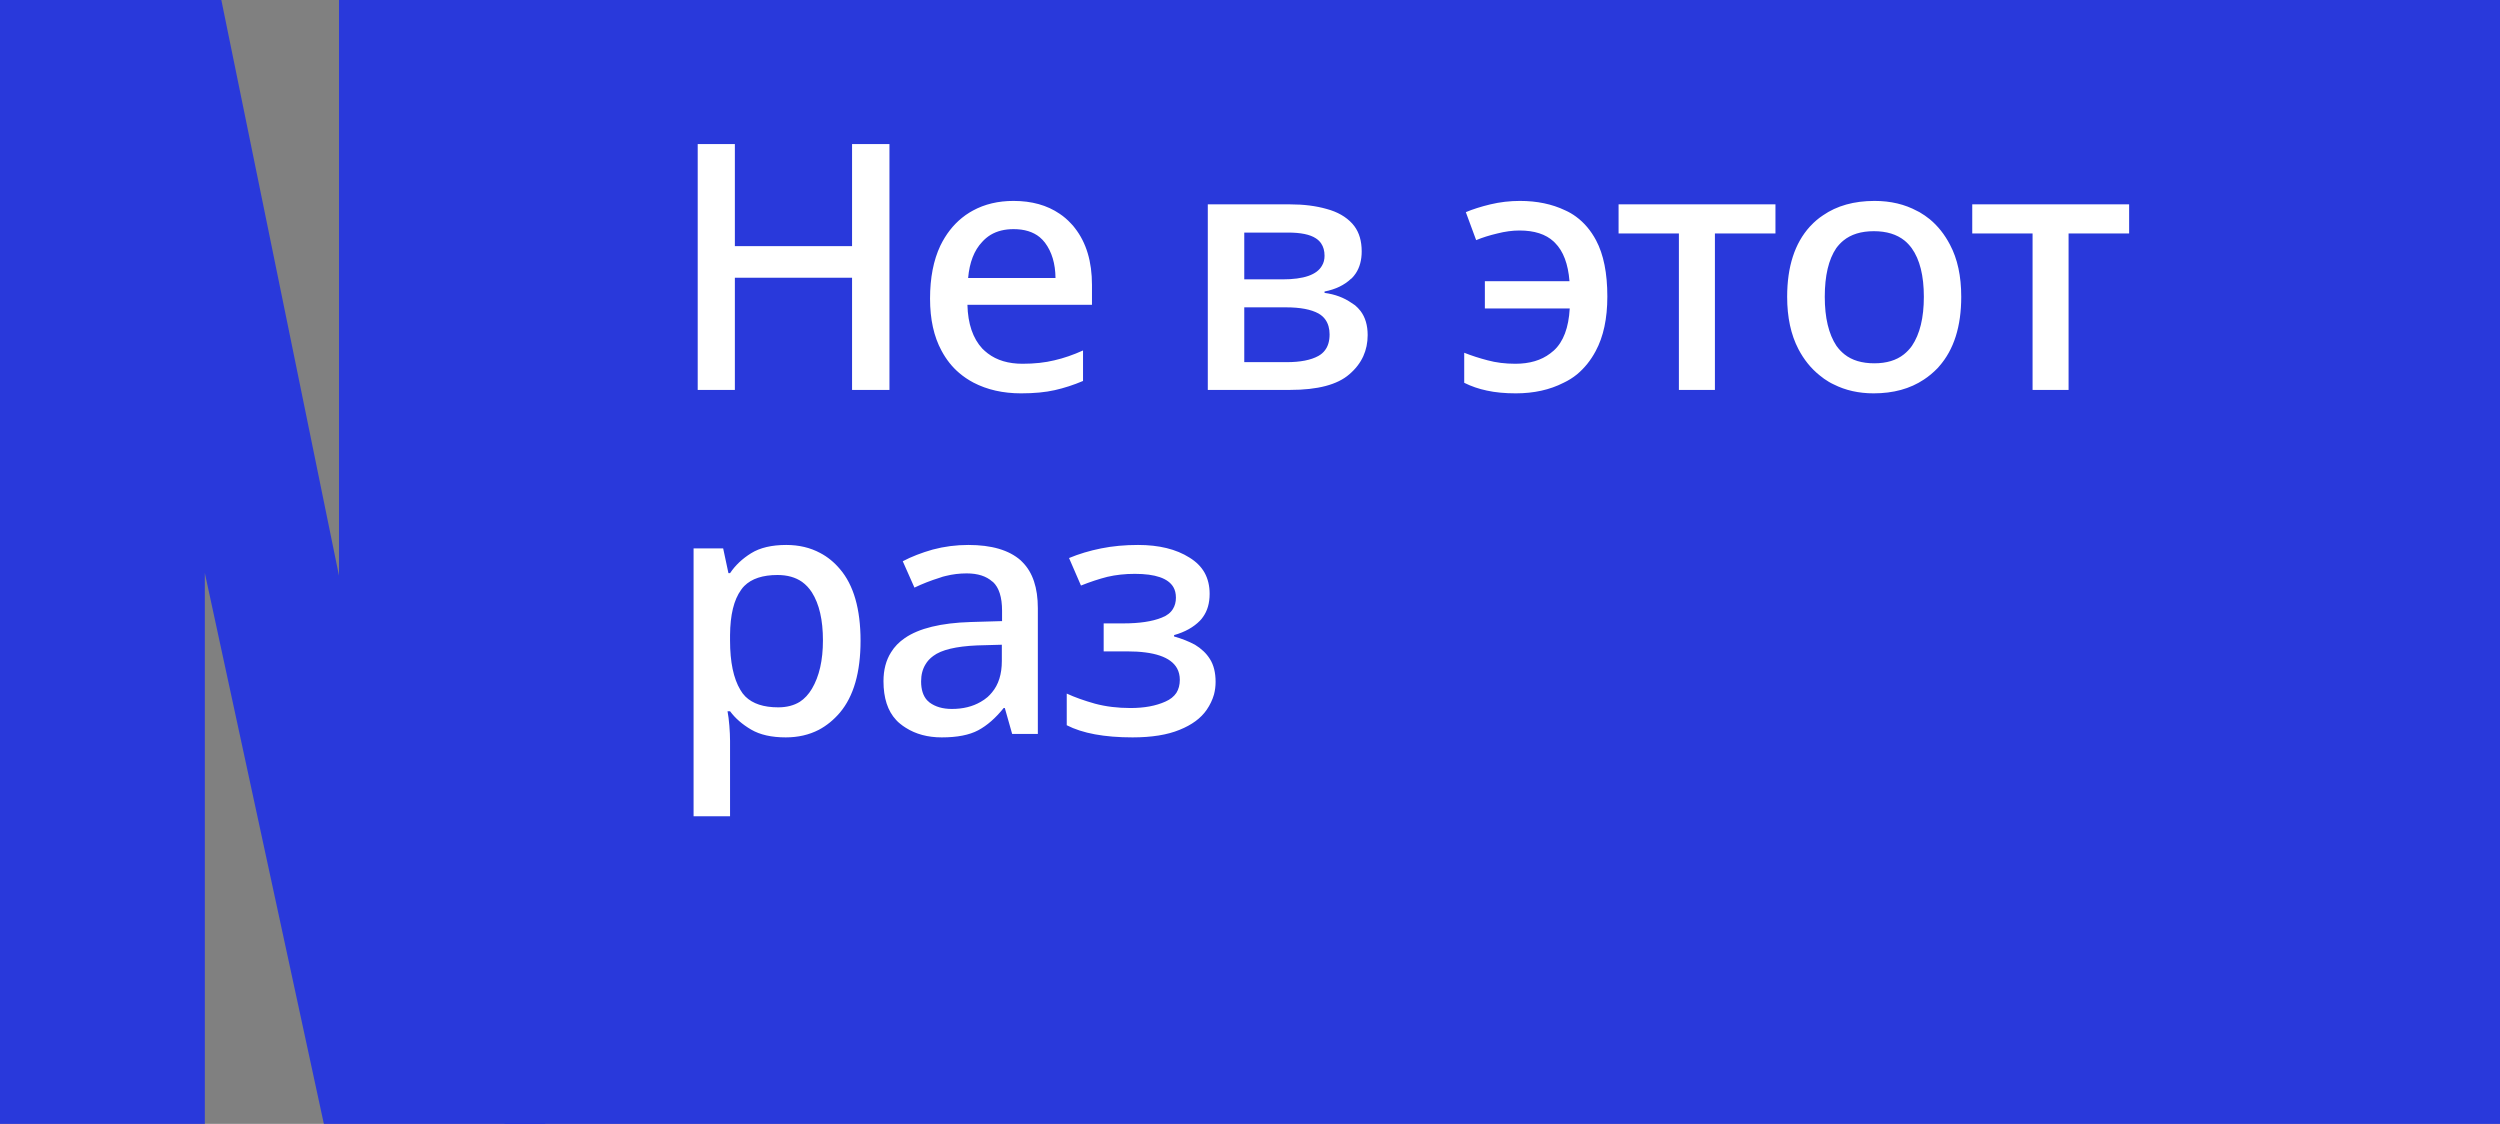
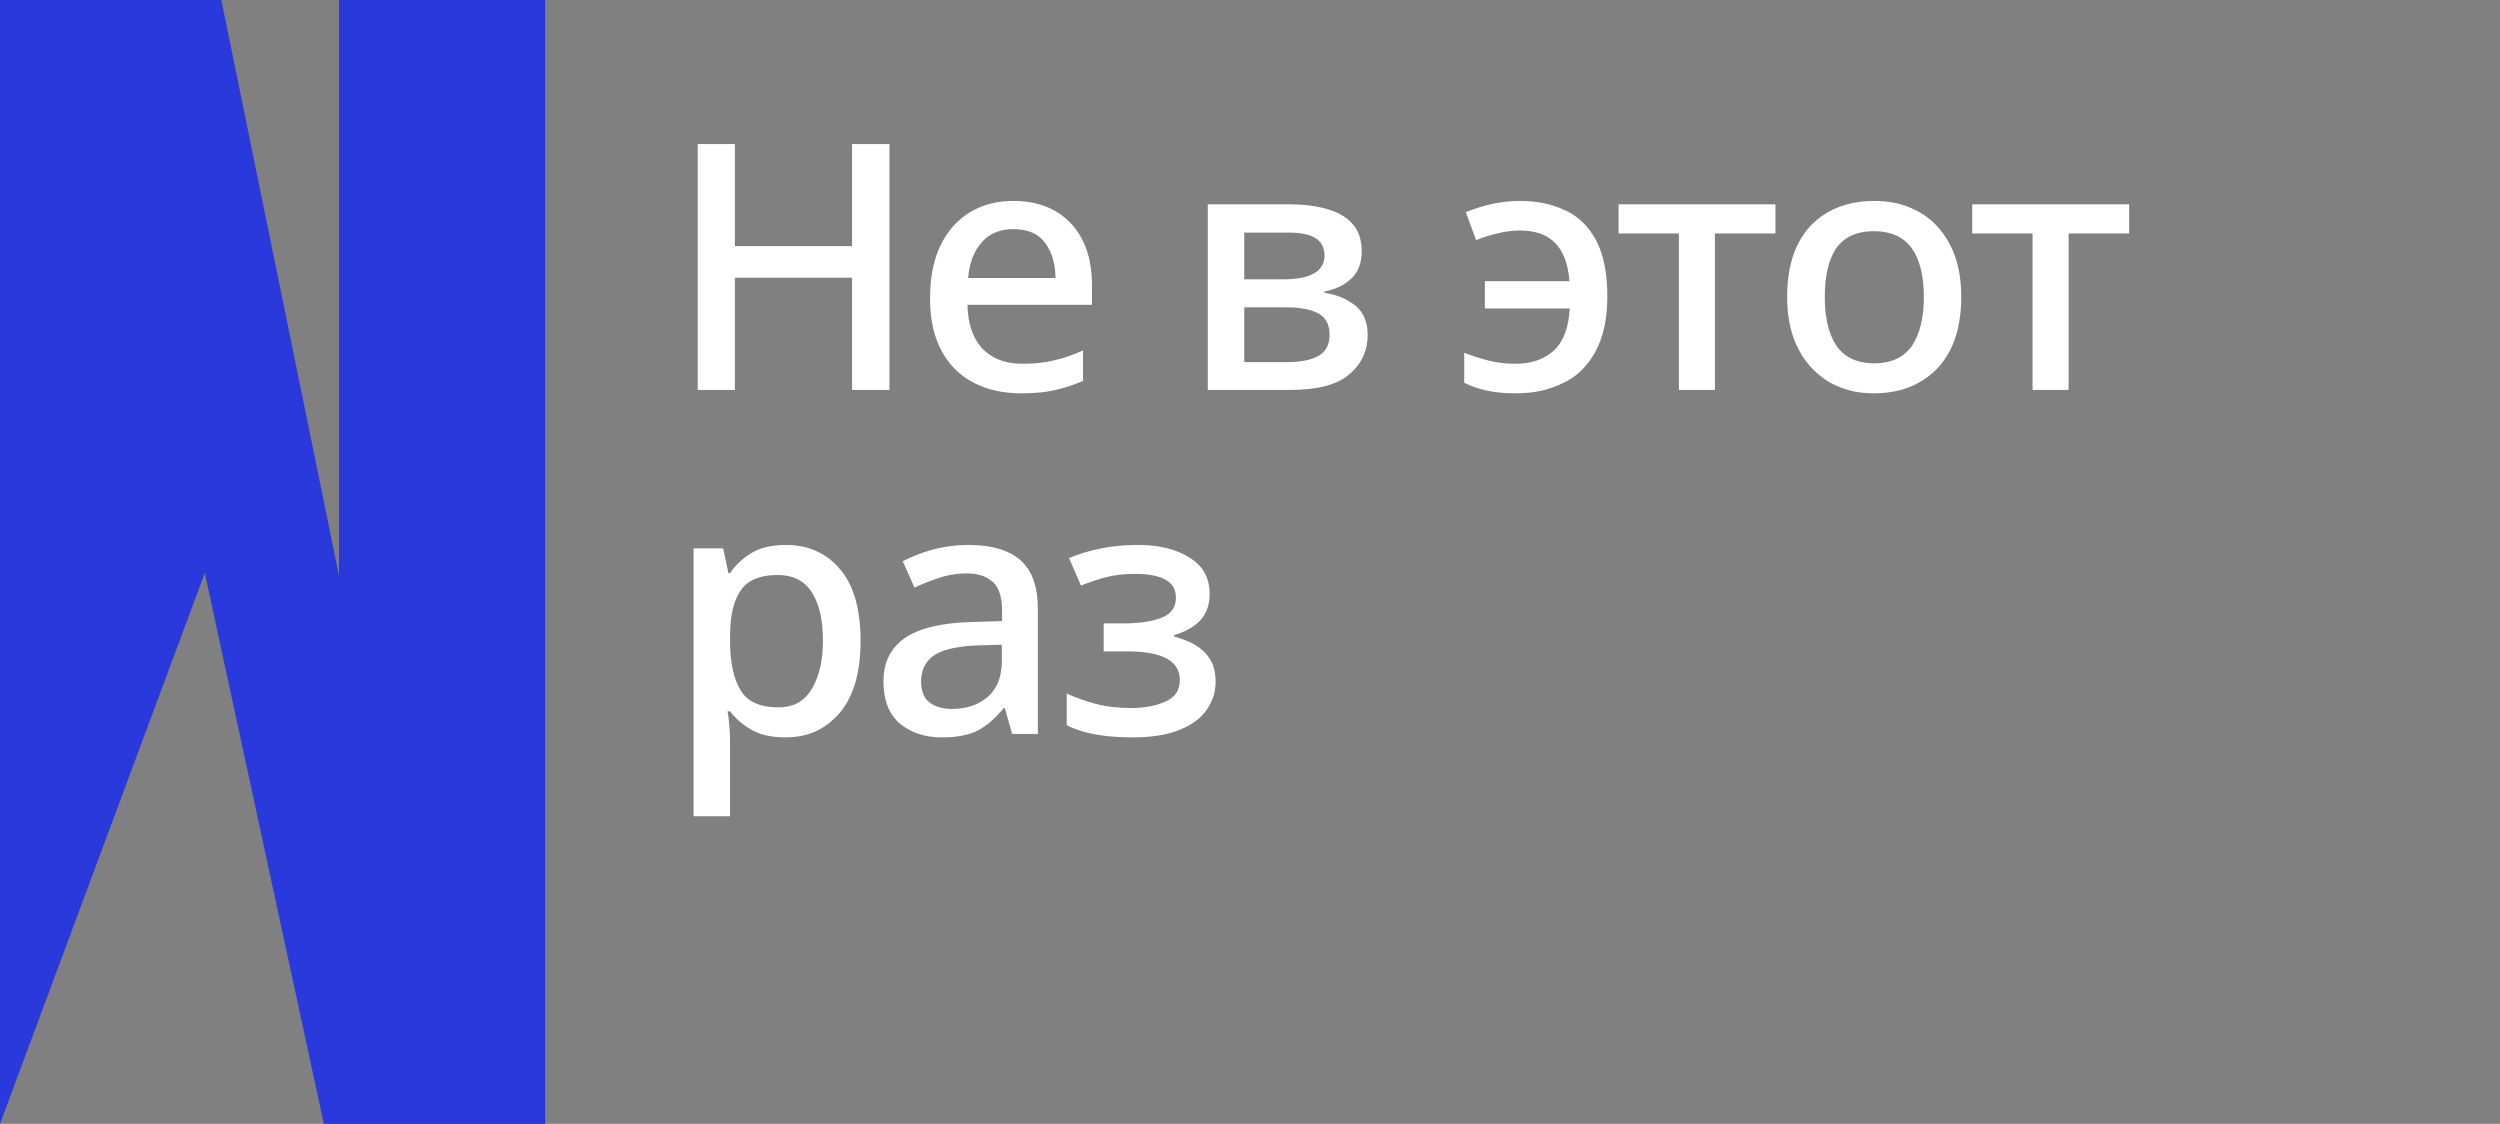
<svg xmlns="http://www.w3.org/2000/svg" width="109" height="49" viewBox="0 0 109 49" fill="none">
  <rect x="0" y="0" width="109" height="49" fill="#808080" stroke="none" />
  <desc>
			Created with Pixso.
	</desc>
  <defs />
-   <rect id="Виктория Вяхорева 5" x="22" width="87" height="49" fill="#2939DB" fill-opacity="1" />
  <path id="Не в этот раз" d="M37.15 17L38.78 17L38.78 6.28L37.15 6.28L37.15 10.73L32.04 10.73L32.04 6.28L30.42 6.28L30.42 17L32.04 17L32.04 12.11L37.15 12.11L37.15 17ZM46.2 9.32Q45.38 8.76 44.19 8.76Q43.19 8.76 42.42 9.18Q42.35 9.22 42.28 9.26Q42.1 9.37 41.94 9.5Q41.36 9.97 41 10.71Q40.55 11.66 40.55 13.02Q40.55 14.37 41.05 15.29Q41.36 15.87 41.82 16.26Q42.1 16.5 42.44 16.68Q43.34 17.15 44.52 17.15Q45.38 17.15 45.99 17.01Q46.61 16.87 47.22 16.61L47.22 15.28Q46.58 15.57 45.97 15.71Q45.36 15.86 44.58 15.86Q43.66 15.86 43.07 15.41Q42.94 15.31 42.83 15.2Q42.21 14.53 42.18 13.29L47.61 13.29L47.61 12.42Q47.61 10.9 46.87 9.95Q46.79 9.84 46.69 9.74Q46.47 9.5 46.2 9.32ZM64.83 17.03Q65.37 17.15 66.09 17.15Q67.27 17.15 68.17 16.69Q68.49 16.54 68.76 16.32Q69.25 15.91 69.57 15.31Q70.08 14.37 70.08 12.93Q70.08 11.4 69.59 10.48Q69.25 9.84 68.72 9.45Q68.49 9.28 68.24 9.17Q67.38 8.76 66.27 8.76Q65.61 8.76 64.98 8.91Q64.36 9.06 63.91 9.25L64.36 10.47Q64.77 10.3 65.28 10.18Q65.79 10.05 66.25 10.05Q67.22 10.05 67.74 10.53Q67.77 10.56 67.8 10.59Q68.34 11.13 68.43 12.26L64.74 12.26L64.74 13.45L68.44 13.45Q68.37 14.71 67.75 15.28Q67.67 15.35 67.59 15.41Q67 15.86 66.07 15.86Q65.41 15.86 64.86 15.71Q64.32 15.57 63.84 15.38L63.84 16.69Q64.3 16.92 64.83 17.03ZM84.55 15.97Q85.51 14.88 85.51 12.94Q85.51 11.59 85.02 10.67Q84.67 10 84.14 9.56Q83.93 9.39 83.69 9.25Q83.64 9.22 83.59 9.2Q82.78 8.76 81.73 8.76Q80.39 8.76 79.48 9.39Q79.19 9.58 78.94 9.85Q78.92 9.87 78.91 9.88Q77.92 10.97 77.92 12.94Q77.92 14.28 78.41 15.22Q78.77 15.91 79.33 16.36Q79.52 16.52 79.74 16.65Q79.84 16.71 79.95 16.76Q80.72 17.15 81.69 17.15Q82.98 17.15 83.88 16.55Q84.2 16.34 84.48 16.05Q84.52 16.01 84.55 15.97ZM59.11 11.92Q59.37 11.53 59.37 10.96Q59.37 10.29 59.05 9.86Q59 9.8 58.96 9.75Q58.55 9.3 57.84 9.11Q57.14 8.91 56.25 8.91L52.66 8.91L52.66 17L56.25 17Q58.05 17 58.83 16.32Q59.24 15.97 59.44 15.53Q59.63 15.11 59.63 14.61Q59.63 13.97 59.32 13.56Q59.21 13.42 59.08 13.31Q59.01 13.26 58.93 13.21Q58.43 12.86 57.75 12.77L57.75 12.71Q58.47 12.57 58.91 12.15Q58.92 12.14 58.93 12.14Q59.03 12.04 59.11 11.92ZM74.77 10.18L77.41 10.18L77.41 8.91L70.57 8.91L70.57 10.18L73.2 10.18L73.2 17L74.77 17L74.77 10.18ZM90.19 10.18L92.83 10.18L92.83 8.91L85.99 8.91L85.99 10.18L88.62 10.18L88.62 17L90.19 17L90.19 10.18ZM43.19 10.24Q43.61 9.99 44.19 9.99Q44.9 9.99 45.33 10.34Q45.46 10.45 45.56 10.58Q46.01 11.18 46.02 12.12L42.21 12.12Q42.3 11.1 42.82 10.55Q42.98 10.37 43.19 10.24ZM80.07 15.08Q79.56 14.31 79.56 12.94Q79.56 11.56 80.06 10.82Q80.2 10.63 80.37 10.49Q80.87 10.08 81.7 10.08Q82.53 10.08 83.04 10.49Q83.21 10.63 83.35 10.82Q83.88 11.56 83.88 12.94Q83.88 14.31 83.36 15.08Q83.21 15.29 83.01 15.45Q82.52 15.84 81.72 15.84Q80.91 15.84 80.42 15.45Q80.22 15.29 80.07 15.08ZM57.6 10.61Q57.75 10.83 57.75 11.15Q57.75 11.4 57.64 11.58Q57.31 12.18 55.92 12.18L54.25 12.18L54.25 10.14L56.16 10.14Q56.99 10.14 57.37 10.39Q57.51 10.48 57.6 10.61ZM57.79 13.94Q57.97 14.2 57.97 14.58Q57.97 15.01 57.77 15.27Q57.66 15.42 57.48 15.52Q56.99 15.79 56.1 15.79L54.25 15.79L54.25 13.4L56.07 13.4Q57 13.4 57.49 13.67Q57.68 13.78 57.79 13.94ZM35.76 24.11Q35.11 23.76 34.28 23.76Q33.33 23.76 32.75 24.12Q32.17 24.48 31.83 24.99L31.76 24.99L31.53 23.91L30.24 23.91L30.24 35.59L31.83 35.59L31.83 32.3Q31.83 32.01 31.8 31.64Q31.77 31.27 31.72 31.01L31.83 31.01Q32.17 31.47 32.75 31.81Q33.33 32.15 34.26 32.15Q35.06 32.15 35.7 31.82Q36.21 31.55 36.62 31.07Q37.52 30 37.52 27.94Q37.52 25.86 36.62 24.81Q36.24 24.36 35.76 24.11ZM44.5 24.43Q43.74 23.76 42.22 23.76Q41.42 23.76 40.67 23.96Q39.93 24.17 39.36 24.47L39.87 25.62Q40.39 25.37 40.97 25.19Q41.1 25.14 41.24 25.11Q41.68 25 42.15 25Q42.87 25 43.27 25.36Q43.28 25.37 43.29 25.37Q43.69 25.74 43.69 26.63L43.69 27.08L42.32 27.12Q40.38 27.18 39.45 27.82Q39.07 28.08 38.85 28.44Q38.52 28.96 38.52 29.7Q38.52 30.8 39.07 31.39Q39.15 31.48 39.24 31.55Q39.36 31.65 39.49 31.73Q40.15 32.15 41.06 32.15Q42.07 32.15 42.65 31.84Q43.23 31.53 43.76 30.87L43.81 30.87L44.13 32L45.25 32L45.25 26.52Q45.25 25.18 44.58 24.51Q44.54 24.47 44.5 24.43ZM51.86 24.31Q50.99 23.76 49.62 23.76Q48.75 23.76 48.01 23.91Q47.26 24.06 46.61 24.33L47.13 25.53Q47.73 25.29 48.28 25.15Q48.84 25.02 49.48 25.02Q50.82 25.02 51.16 25.6Q51.27 25.79 51.27 26.06Q51.27 26.34 51.14 26.55Q50.99 26.8 50.65 26.93Q50.03 27.18 48.98 27.18L48.12 27.18L48.12 28.4L49.14 28.4Q50.91 28.4 51.32 29.14Q51.44 29.36 51.44 29.64Q51.44 29.97 51.29 30.21Q51.13 30.45 50.81 30.59Q50.19 30.87 49.29 30.87Q48.45 30.87 47.74 30.68Q47.03 30.48 46.51 30.24L46.51 31.62Q47.54 32.15 49.38 32.15Q50.63 32.15 51.43 31.82Q52.23 31.5 52.61 30.95Q52.83 30.63 52.93 30.28Q53 30.01 53 29.73Q53 29.12 52.75 28.73Q52.63 28.54 52.47 28.39Q52.3 28.23 52.1 28.11Q51.69 27.89 51.19 27.75L51.19 27.69Q51.9 27.49 52.32 27.06Q52.39 26.99 52.45 26.9Q52.74 26.5 52.74 25.89Q52.74 25.37 52.52 24.97Q52.3 24.58 51.86 24.31ZM32.45 25.55Q32.93 25.07 33.9 25.07Q34.54 25.07 34.97 25.37Q35.22 25.55 35.4 25.83Q35.88 26.59 35.88 27.92Q35.88 29.22 35.4 30.03Q35.18 30.4 34.87 30.6Q34.48 30.84 33.93 30.84Q32.98 30.84 32.5 30.37Q32.37 30.24 32.28 30.08Q31.83 29.33 31.83 27.93L31.83 27.69Q31.84 26.37 32.31 25.72Q32.37 25.63 32.45 25.55ZM40.69 28.6Q41.22 28.2 42.6 28.14L43.68 28.11L43.68 28.82Q43.68 29.68 43.25 30.19Q43.16 30.3 43.06 30.39Q42.92 30.51 42.76 30.6Q42.23 30.91 41.5 30.91Q40.91 30.91 40.53 30.63Q40.47 30.58 40.42 30.53Q40.16 30.24 40.16 29.71Q40.16 29.28 40.35 28.97Q40.47 28.76 40.69 28.6Z" fill="#FFFFFF" fill-opacity="1" fill-rule="evenodd" />
-   <path id="N" d="M0 49L0 0L9.65 0L14.78 25.1L14.78 0L23.77 0L23.77 49L14.12 49L8.93 24.98L8.93 49L0 49Z" fill="#2939DB" fill-opacity="1" fill-rule="nonzero" />
+   <path id="N" d="M0 49L0 0L9.65 0L14.78 25.1L14.78 0L23.77 0L23.77 49L14.12 49L8.93 24.98L0 49Z" fill="#2939DB" fill-opacity="1" fill-rule="nonzero" />
</svg>